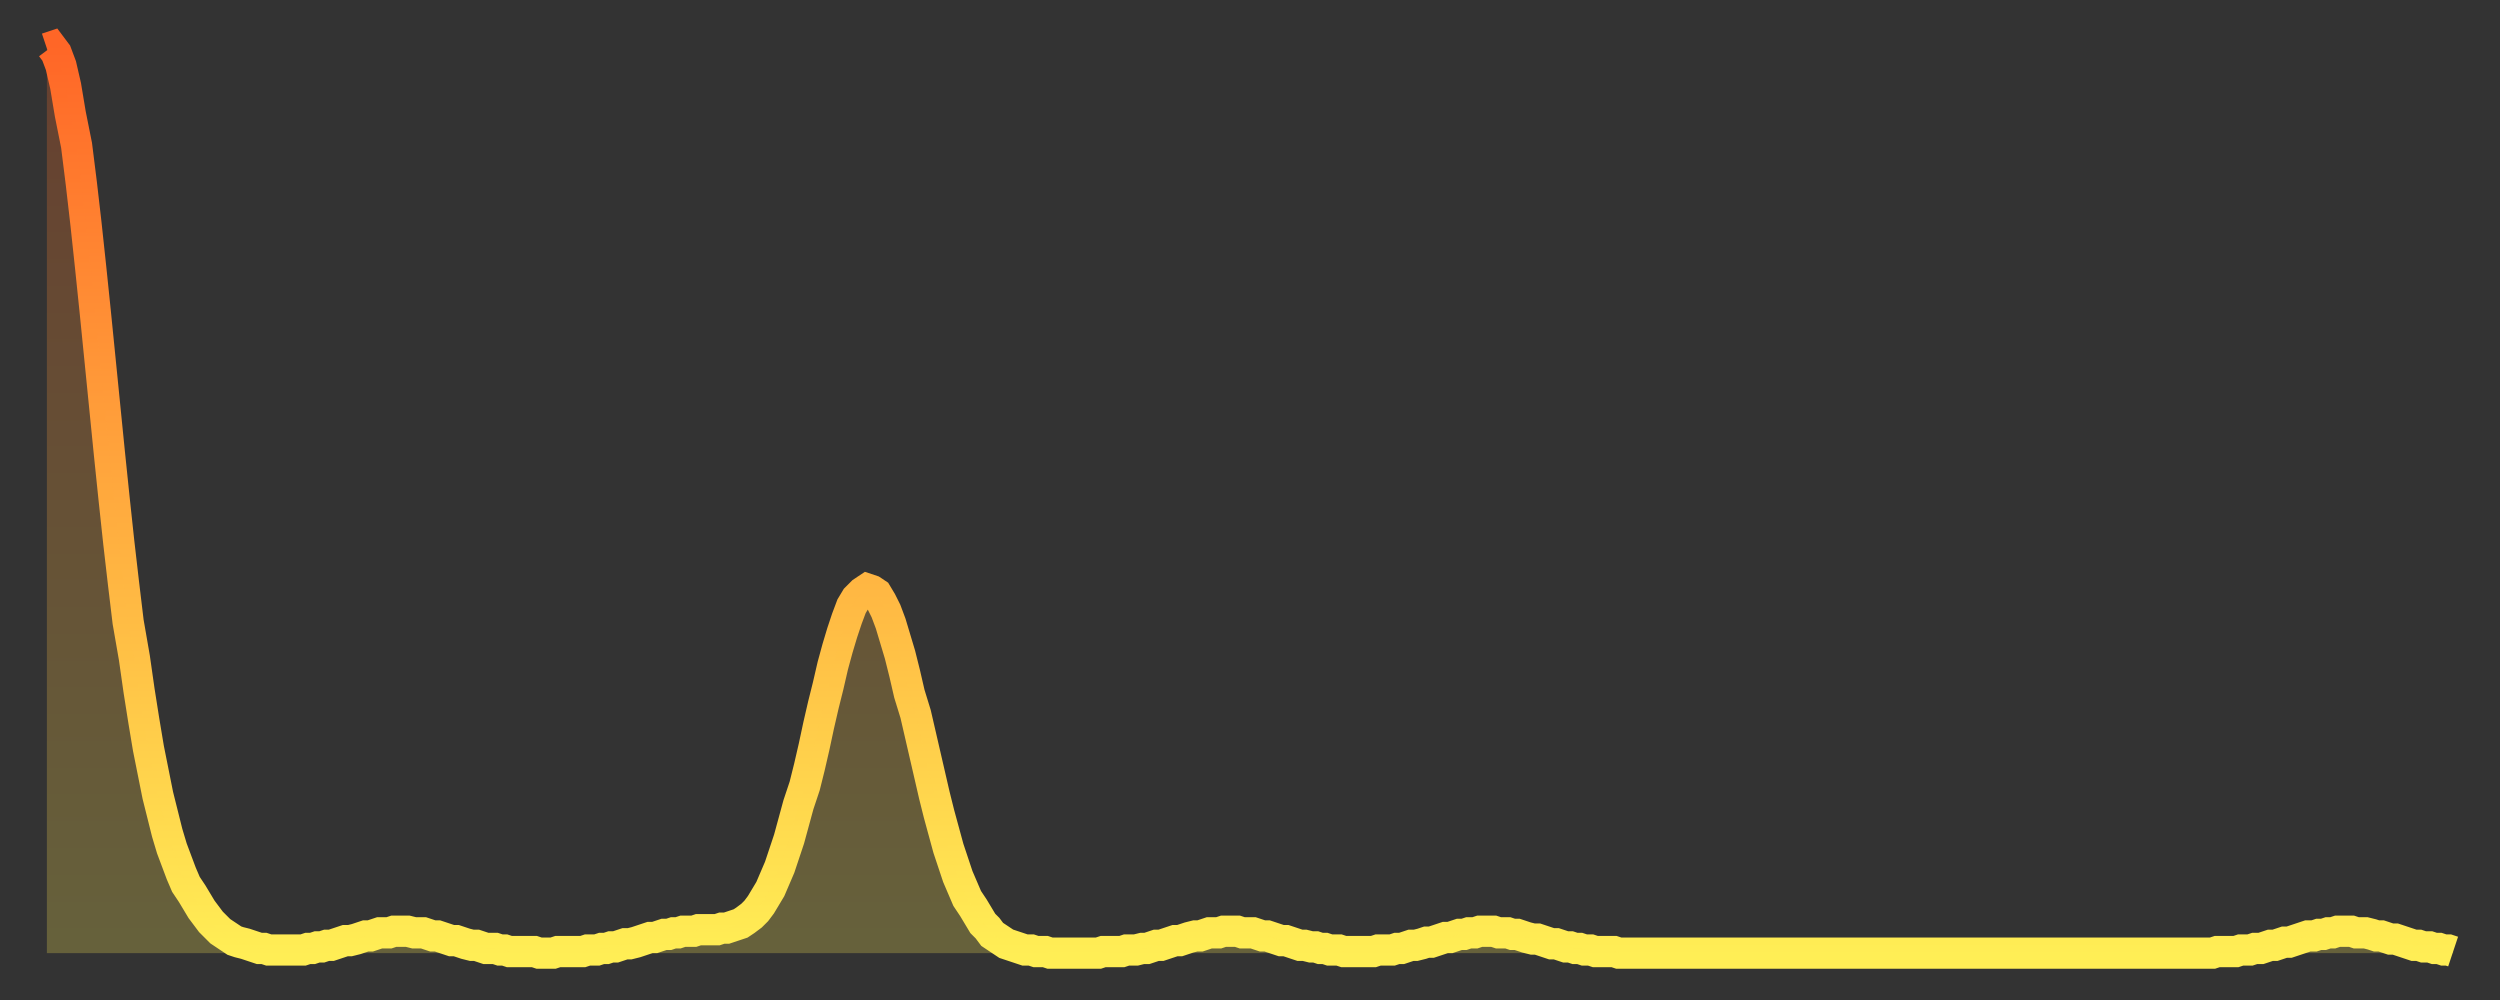
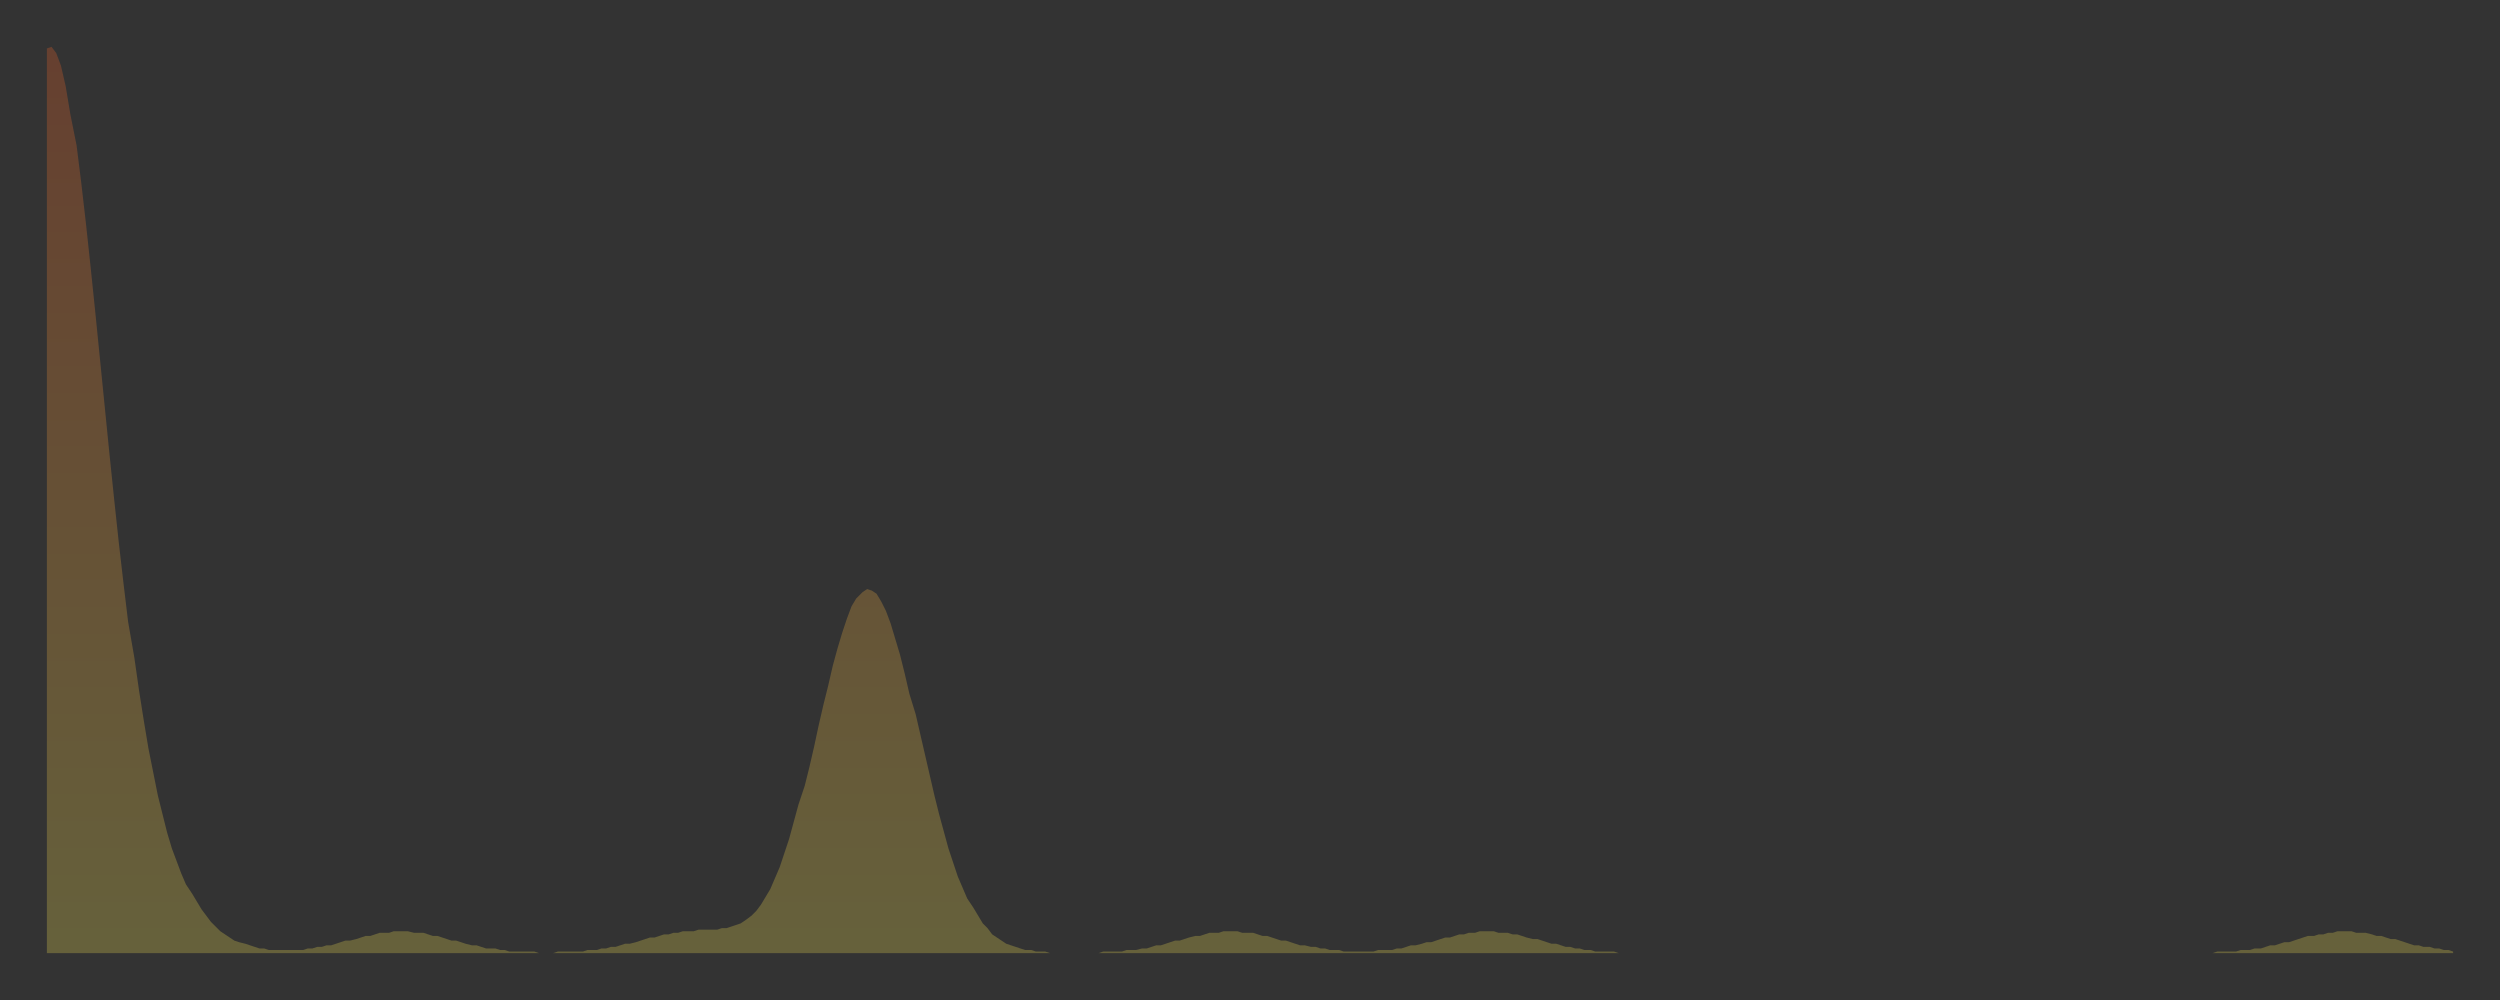
<svg xmlns="http://www.w3.org/2000/svg" baseProfile="full" height="64" version="1.1" width="160">
  <rect width="100%" height="100%" fill="#333333" stroke="none" />
  <defs>
    <linearGradient id="id1055696" x1="0" x2="0" y1="0" y2="1">
      <stop offset="0%" stop-color="#ff6627" />
      <stop offset="50%" stop-color="#ffaa3e" />
      <stop offset="100%" stop-color="#ffee55" />
    </linearGradient>
  </defs>
  <g transform="translate(3,3)">
    <g>
-       <path d="M 0.0 0.1 0.3 0.0 0.6 0.4 0.9 1.2 1.2 2.5 1.5 4.3 1.9 6.3 2.2 8.7 2.5 11.3 2.8 14.1 3.1 17.0 3.4 20.0 3.7 23.0 4.0 26.0 4.3 28.9 4.6 31.7 4.9 34.3 5.2 36.8 5.6 39.1 5.9 41.2 6.2 43.1 6.5 44.9 6.8 46.4 7.1 47.9 7.4 49.1 7.7 50.3 8.0 51.3 8.3 52.1 8.6 52.9 8.9 53.6 9.3 54.2 9.6 54.7 9.9 55.2 10.2 55.6 10.5 56.0 10.8 56.3 11.1 56.6 11.4 56.8 11.7 57.0 12.0 57.2 12.3 57.3 12.7 57.4 13.0 57.5 13.3 57.6 13.6 57.7 13.9 57.7 14.2 57.8 14.5 57.8 14.8 57.8 15.1 57.8 15.4 57.8 15.7 57.8 16.0 57.8 16.4 57.8 16.7 57.7 17.0 57.7 17.3 57.6 17.6 57.6 17.9 57.5 18.2 57.5 18.5 57.4 18.8 57.3 19.1 57.2 19.4 57.2 19.8 57.1 20.1 57.0 20.4 56.9 20.7 56.9 21.0 56.8 21.3 56.7 21.6 56.7 21.9 56.7 22.2 56.6 22.5 56.6 22.8 56.6 23.1 56.6 23.5 56.7 23.8 56.7 24.1 56.7 24.4 56.8 24.7 56.9 25.0 56.9 25.3 57.0 25.6 57.1 25.9 57.2 26.2 57.2 26.5 57.3 26.8 57.4 27.2 57.5 27.5 57.5 27.8 57.6 28.1 57.7 28.4 57.7 28.7 57.7 29.0 57.8 29.3 57.8 29.6 57.9 29.9 57.9 30.2 57.9 30.6 57.9 30.9 57.9 31.2 57.9 31.5 58.0 31.8 58.0 32.1 58.0 32.4 58.0 32.7 57.9 33.0 57.9 33.3 57.9 33.6 57.9 33.9 57.9 34.3 57.9 34.6 57.8 34.9 57.8 35.2 57.8 35.5 57.7 35.8 57.7 36.1 57.6 36.4 57.6 36.7 57.5 37.0 57.4 37.3 57.4 37.7 57.3 38.0 57.2 38.3 57.1 38.6 57.0 38.9 57.0 39.2 56.9 39.5 56.8 39.8 56.8 40.1 56.7 40.4 56.7 40.7 56.6 41.0 56.6 41.4 56.6 41.7 56.5 42.0 56.5 42.3 56.5 42.6 56.5 42.9 56.5 43.2 56.4 43.5 56.4 43.8 56.3 44.1 56.2 44.4 56.1 44.7 55.9 45.1 55.6 45.4 55.3 45.7 54.9 46.0 54.4 46.3 53.9 46.6 53.2 46.9 52.5 47.2 51.6 47.5 50.7 47.8 49.6 48.1 48.5 48.5 47.3 48.8 46.1 49.1 44.8 49.4 43.4 49.7 42.1 50.0 40.9 50.3 39.6 50.6 38.5 50.9 37.5 51.2 36.6 51.5 35.8 51.8 35.3 52.2 34.9 52.5 34.7 52.8 34.8 53.1 35.0 53.4 35.5 53.7 36.1 54.0 36.9 54.3 37.9 54.6 38.9 54.9 40.1 55.2 41.4 55.6 42.7 55.9 44.0 56.2 45.3 56.5 46.6 56.8 47.9 57.1 49.1 57.4 50.2 57.7 51.3 58.0 52.2 58.3 53.1 58.6 53.8 58.9 54.5 59.3 55.1 59.6 55.6 59.9 56.1 60.2 56.4 60.5 56.8 60.8 57.0 61.1 57.2 61.4 57.4 61.7 57.5 62.0 57.6 62.3 57.7 62.6 57.8 63.0 57.8 63.3 57.9 63.6 57.9 63.9 57.9 64.2 58.0 64.5 58.0 64.8 58.0 65.1 58.0 65.4 58.0 65.7 58.0 66.0 58.0 66.4 58.0 66.7 58.0 67.0 58.0 67.3 58.0 67.6 57.9 67.9 57.9 68.2 57.9 68.5 57.9 68.8 57.9 69.1 57.8 69.4 57.8 69.7 57.8 70.1 57.7 70.4 57.7 70.7 57.6 71.0 57.5 71.3 57.5 71.6 57.4 71.9 57.3 72.2 57.2 72.5 57.2 72.8 57.1 73.1 57.0 73.5 56.9 73.8 56.9 74.1 56.8 74.4 56.7 74.7 56.7 75.0 56.7 75.3 56.6 75.6 56.6 75.9 56.6 76.2 56.6 76.5 56.7 76.8 56.7 77.2 56.7 77.5 56.8 77.8 56.9 78.1 56.9 78.4 57.0 78.7 57.1 79.0 57.2 79.3 57.2 79.6 57.3 79.9 57.4 80.2 57.5 80.5 57.5 80.9 57.6 81.2 57.6 81.5 57.7 81.8 57.7 82.1 57.8 82.4 57.8 82.7 57.8 83.0 57.9 83.3 57.9 83.6 57.9 83.9 57.9 84.3 57.9 84.6 57.9 84.9 57.9 85.2 57.8 85.5 57.8 85.8 57.8 86.1 57.8 86.4 57.7 86.7 57.7 87.0 57.6 87.3 57.5 87.6 57.5 88.0 57.4 88.3 57.3 88.6 57.3 88.9 57.2 89.2 57.1 89.5 57.0 89.8 57.0 90.1 56.9 90.4 56.8 90.7 56.8 91.0 56.7 91.4 56.7 91.7 56.6 92.0 56.6 92.3 56.6 92.6 56.6 92.9 56.7 93.2 56.7 93.5 56.7 93.8 56.8 94.1 56.8 94.4 56.9 94.7 57.0 95.1 57.1 95.4 57.1 95.7 57.2 96.0 57.3 96.3 57.4 96.6 57.4 96.9 57.5 97.2 57.6 97.5 57.6 97.8 57.7 98.1 57.7 98.4 57.8 98.8 57.8 99.1 57.9 99.4 57.9 99.7 57.9 100.0 57.9 100.3 57.9 100.6 58.0 100.9 58.0 101.2 58.0 101.5 58.0 101.8 58.0 102.2 58.0 102.5 58.0 102.8 58.0 103.1 58.0 103.4 58.0 103.7 58.0 104.0 58.0 104.3 58.0 104.6 58.0 104.9 58.0 105.2 58.0 105.5 58.0 105.9 58.0 106.2 58.0 106.5 58.0 106.8 58.0 107.1 58.0 107.4 58.0 107.7 58.0 108.0 58.0 108.3 58.0 108.6 58.0 108.9 58.0 109.3 58.0 109.6 58.0 109.9 58.0 110.2 58.0 110.5 58.0 110.8 58.0 111.1 58.0 111.4 58.0 111.7 58.0 112.0 58.0 112.3 58.0 112.6 58.0 113.0 58.0 113.3 58.0 113.6 58.0 113.9 58.0 114.2 58.0 114.5 58.0 114.8 58.0 115.1 58.0 115.4 58.0 115.7 58.0 116.0 58.0 116.3 58.0 116.7 58.0 117.0 58.0 117.3 58.0 117.6 58.0 117.9 58.0 118.2 58.0 118.5 58.0 118.8 58.0 119.1 58.0 119.4 58.0 119.7 58.0 120.1 58.0 120.4 58.0 120.7 58.0 121.0 58.0 121.3 58.0 121.6 58.0 121.9 58.0 122.2 58.0 122.5 58.0 122.8 58.0 123.1 58.0 123.4 58.0 123.8 58.0 124.1 58.0 124.4 58.0 124.7 58.0 125.0 58.0 125.3 58.0 125.6 58.0 125.9 58.0 126.2 58.0 126.5 58.0 126.8 58.0 127.2 58.0 127.5 58.0 127.8 58.0 128.1 58.0 128.4 58.0 128.7 58.0 129.0 58.0 129.3 58.0 129.6 58.0 129.9 58.0 130.2 58.0 130.5 58.0 130.9 58.0 131.2 58.0 131.5 58.0 131.8 58.0 132.1 58.0 132.4 58.0 132.7 58.0 133.0 58.0 133.3 58.0 133.6 58.0 133.9 58.0 134.2 58.0 134.6 58.0 134.9 58.0 135.2 58.0 135.5 58.0 135.8 58.0 136.1 58.0 136.4 58.0 136.7 58.0 137.0 58.0 137.3 58.0 137.6 58.0 138.0 58.0 138.3 58.0 138.6 58.0 138.9 57.9 139.2 57.9 139.5 57.9 139.8 57.9 140.1 57.9 140.4 57.8 140.7 57.8 141.0 57.8 141.3 57.7 141.7 57.7 142.0 57.6 142.3 57.5 142.6 57.5 142.9 57.4 143.2 57.3 143.5 57.3 143.8 57.2 144.1 57.1 144.4 57.0 144.7 56.9 145.1 56.9 145.4 56.8 145.7 56.8 146.0 56.7 146.3 56.7 146.6 56.6 146.9 56.6 147.2 56.6 147.5 56.6 147.8 56.7 148.1 56.7 148.4 56.7 148.8 56.8 149.1 56.9 149.4 56.9 149.7 57.0 150.0 57.1 150.3 57.1 150.6 57.2 150.9 57.3 151.2 57.4 151.5 57.5 151.8 57.5 152.1 57.6 152.5 57.6 152.8 57.7 153.1 57.7 153.4 57.8 153.7 57.8 154.0 57.9" fill="none" id="graph-curve" opacity="1" stroke="url(#id1055696)" stroke-width="2" />
      <path d="M 0 58 L 0.0 0.1 0.3 0.0 0.6 0.4 0.9 1.2 1.2 2.5 1.5 4.3 1.9 6.3 2.2 8.7 2.5 11.3 2.8 14.1 3.1 17.0 3.4 20.0 3.7 23.0 4.0 26.0 4.3 28.9 4.6 31.7 4.9 34.3 5.2 36.8 5.6 39.1 5.9 41.2 6.2 43.1 6.5 44.9 6.8 46.4 7.1 47.9 7.4 49.1 7.7 50.3 8.0 51.3 8.3 52.1 8.6 52.9 8.9 53.6 9.3 54.2 9.6 54.7 9.9 55.2 10.2 55.6 10.5 56.0 10.8 56.3 11.1 56.6 11.4 56.8 11.7 57.0 12.0 57.2 12.3 57.3 12.7 57.4 13.0 57.5 13.3 57.6 13.6 57.7 13.9 57.7 14.2 57.8 14.5 57.8 14.8 57.8 15.1 57.8 15.4 57.8 15.7 57.8 16.0 57.8 16.4 57.8 16.7 57.7 17.0 57.7 17.3 57.6 17.6 57.6 17.9 57.5 18.2 57.5 18.5 57.4 18.8 57.3 19.1 57.2 19.4 57.2 19.8 57.1 20.1 57.0 20.4 56.9 20.7 56.9 21.0 56.8 21.3 56.7 21.6 56.7 21.9 56.7 22.2 56.6 22.5 56.6 22.8 56.6 23.1 56.6 23.5 56.7 23.8 56.7 24.1 56.7 24.4 56.8 24.7 56.9 25.0 56.9 25.3 57.0 25.6 57.1 25.9 57.2 26.2 57.2 26.5 57.3 26.8 57.4 27.2 57.5 27.5 57.5 27.8 57.6 28.1 57.7 28.4 57.7 28.7 57.7 29.0 57.8 29.3 57.8 29.6 57.9 29.9 57.9 30.2 57.9 30.6 57.9 30.9 57.9 31.2 57.9 31.5 58.0 31.8 58.0 32.1 58.0 32.4 58.0 32.7 57.9 33.0 57.9 33.3 57.9 33.6 57.9 33.9 57.9 34.3 57.9 34.6 57.8 34.9 57.8 35.2 57.8 35.5 57.7 35.8 57.7 36.1 57.6 36.4 57.6 36.7 57.5 37.0 57.4 37.3 57.4 37.7 57.3 38.0 57.2 38.3 57.1 38.6 57.0 38.9 57.0 39.2 56.9 39.5 56.8 39.8 56.8 40.1 56.7 40.4 56.7 40.7 56.6 41.0 56.6 41.4 56.6 41.7 56.5 42.0 56.5 42.3 56.5 42.6 56.5 42.9 56.5 43.2 56.4 43.5 56.4 43.8 56.3 44.1 56.2 44.4 56.1 44.7 55.9 45.1 55.6 45.4 55.3 45.7 54.9 46.0 54.4 46.3 53.9 46.6 53.2 46.9 52.5 47.2 51.6 47.5 50.7 47.8 49.6 48.1 48.5 48.5 47.3 48.8 46.1 49.1 44.8 49.4 43.4 49.7 42.1 50.0 40.9 50.3 39.6 50.6 38.5 50.9 37.5 51.2 36.6 51.5 35.8 51.8 35.3 52.2 34.9 52.5 34.7 52.8 34.8 53.1 35.0 53.4 35.5 53.7 36.1 54.0 36.9 54.3 37.9 54.6 38.9 54.9 40.1 55.2 41.4 55.6 42.7 55.9 44.0 56.2 45.3 56.5 46.6 56.8 47.9 57.1 49.1 57.4 50.2 57.7 51.3 58.0 52.2 58.3 53.1 58.6 53.8 58.9 54.5 59.3 55.1 59.6 55.6 59.9 56.1 60.2 56.4 60.5 56.8 60.8 57.0 61.1 57.2 61.4 57.4 61.7 57.5 62.0 57.6 62.3 57.7 62.6 57.8 63.0 57.8 63.3 57.9 63.6 57.9 63.9 57.9 64.2 58.0 64.5 58.0 64.8 58.0 65.1 58.0 65.4 58.0 65.7 58.0 66.0 58.0 66.4 58.0 66.7 58.0 67.0 58.0 67.3 58.0 67.6 57.9 67.9 57.9 68.2 57.9 68.5 57.9 68.8 57.9 69.1 57.8 69.4 57.8 69.7 57.8 70.1 57.7 70.4 57.7 70.7 57.6 71.0 57.5 71.3 57.5 71.6 57.4 71.9 57.3 72.2 57.2 72.5 57.2 72.8 57.1 73.1 57.0 73.5 56.9 73.8 56.9 74.1 56.8 74.4 56.7 74.7 56.7 75.0 56.7 75.3 56.6 75.6 56.6 75.9 56.6 76.2 56.6 76.5 56.7 76.8 56.7 77.2 56.7 77.5 56.8 77.8 56.9 78.1 56.9 78.4 57.0 78.7 57.1 79.0 57.2 79.3 57.2 79.6 57.3 79.9 57.4 80.2 57.5 80.5 57.5 80.9 57.6 81.2 57.6 81.5 57.7 81.8 57.7 82.1 57.8 82.4 57.8 82.7 57.8 83.0 57.9 83.3 57.9 83.6 57.9 83.9 57.9 84.3 57.9 84.6 57.9 84.9 57.9 85.2 57.8 85.5 57.8 85.8 57.8 86.1 57.8 86.4 57.7 86.7 57.7 87.0 57.6 87.3 57.5 87.6 57.5 88.0 57.4 88.3 57.3 88.6 57.3 88.9 57.2 89.2 57.1 89.5 57.0 89.8 57.0 90.1 56.9 90.4 56.8 90.7 56.8 91.0 56.7 91.4 56.7 91.7 56.6 92.0 56.6 92.3 56.6 92.6 56.6 92.9 56.7 93.2 56.7 93.5 56.7 93.8 56.8 94.1 56.8 94.4 56.9 94.7 57.0 95.1 57.1 95.4 57.1 95.7 57.2 96.0 57.3 96.3 57.4 96.6 57.4 96.9 57.5 97.2 57.6 97.5 57.6 97.8 57.7 98.1 57.7 98.4 57.8 98.8 57.8 99.1 57.9 99.4 57.9 99.7 57.9 100.0 57.9 100.3 57.9 100.6 58.0 100.9 58.0 101.2 58.0 101.5 58.0 101.8 58.0 102.2 58.0 102.5 58.0 102.8 58.0 103.1 58.0 103.4 58.0 103.7 58.0 104.0 58.0 104.3 58.0 104.6 58.0 104.9 58.0 105.2 58.0 105.5 58.0 105.9 58.0 106.2 58.0 106.5 58.0 106.8 58.0 107.1 58.0 107.4 58.0 107.7 58.0 108.0 58.0 108.3 58.0 108.6 58.0 108.9 58.0 109.3 58.0 109.6 58.0 109.9 58.0 110.2 58.0 110.5 58.0 110.8 58.0 111.1 58.0 111.4 58.0 111.7 58.0 112.0 58.0 112.3 58.0 112.6 58.0 113.0 58.0 113.3 58.0 113.6 58.0 113.9 58.0 114.2 58.0 114.5 58.0 114.8 58.0 115.1 58.0 115.4 58.0 115.7 58.0 116.0 58.0 116.3 58.0 116.7 58.0 117.0 58.0 117.3 58.0 117.6 58.0 117.9 58.0 118.2 58.0 118.5 58.0 118.8 58.0 119.1 58.0 119.4 58.0 119.7 58.0 120.1 58.0 120.4 58.0 120.7 58.0 121.0 58.0 121.3 58.0 121.6 58.0 121.9 58.0 122.2 58.0 122.5 58.0 122.8 58.0 123.1 58.0 123.4 58.0 123.8 58.0 124.1 58.0 124.4 58.0 124.7 58.0 125.0 58.0 125.3 58.0 125.6 58.0 125.9 58.0 126.2 58.0 126.5 58.0 126.8 58.0 127.2 58.0 127.5 58.0 127.8 58.0 128.1 58.0 128.4 58.0 128.7 58.0 129.0 58.0 129.3 58.0 129.6 58.0 129.9 58.0 130.2 58.0 130.5 58.0 130.9 58.0 131.2 58.0 131.5 58.0 131.8 58.0 132.1 58.0 132.4 58.0 132.7 58.0 133.0 58.0 133.3 58.0 133.6 58.0 133.9 58.0 134.2 58.0 134.6 58.0 134.9 58.0 135.2 58.0 135.5 58.0 135.8 58.0 136.1 58.0 136.4 58.0 136.7 58.0 137.0 58.0 137.3 58.0 137.6 58.0 138.0 58.0 138.3 58.0 138.6 58.0 138.9 57.9 139.2 57.9 139.5 57.9 139.8 57.9 140.1 57.9 140.4 57.8 140.7 57.8 141.0 57.8 141.3 57.7 141.7 57.7 142.0 57.6 142.3 57.5 142.6 57.5 142.9 57.4 143.2 57.3 143.5 57.3 143.8 57.2 144.1 57.1 144.4 57.0 144.7 56.9 145.1 56.9 145.4 56.8 145.7 56.8 146.0 56.7 146.3 56.7 146.6 56.6 146.9 56.6 147.2 56.6 147.5 56.6 147.8 56.7 148.1 56.7 148.4 56.7 148.8 56.8 149.1 56.9 149.4 56.9 149.7 57.0 150.0 57.1 150.3 57.1 150.6 57.2 150.9 57.3 151.2 57.4 151.5 57.5 151.8 57.5 152.1 57.6 152.5 57.6 152.8 57.7 153.1 57.7 153.4 57.8 153.7 57.8 154.0 57.9 154 58" fill="url(#id1055696)" fill-opacity=".25" id="graph-shadow" />
    </g>
  </g>
</svg>